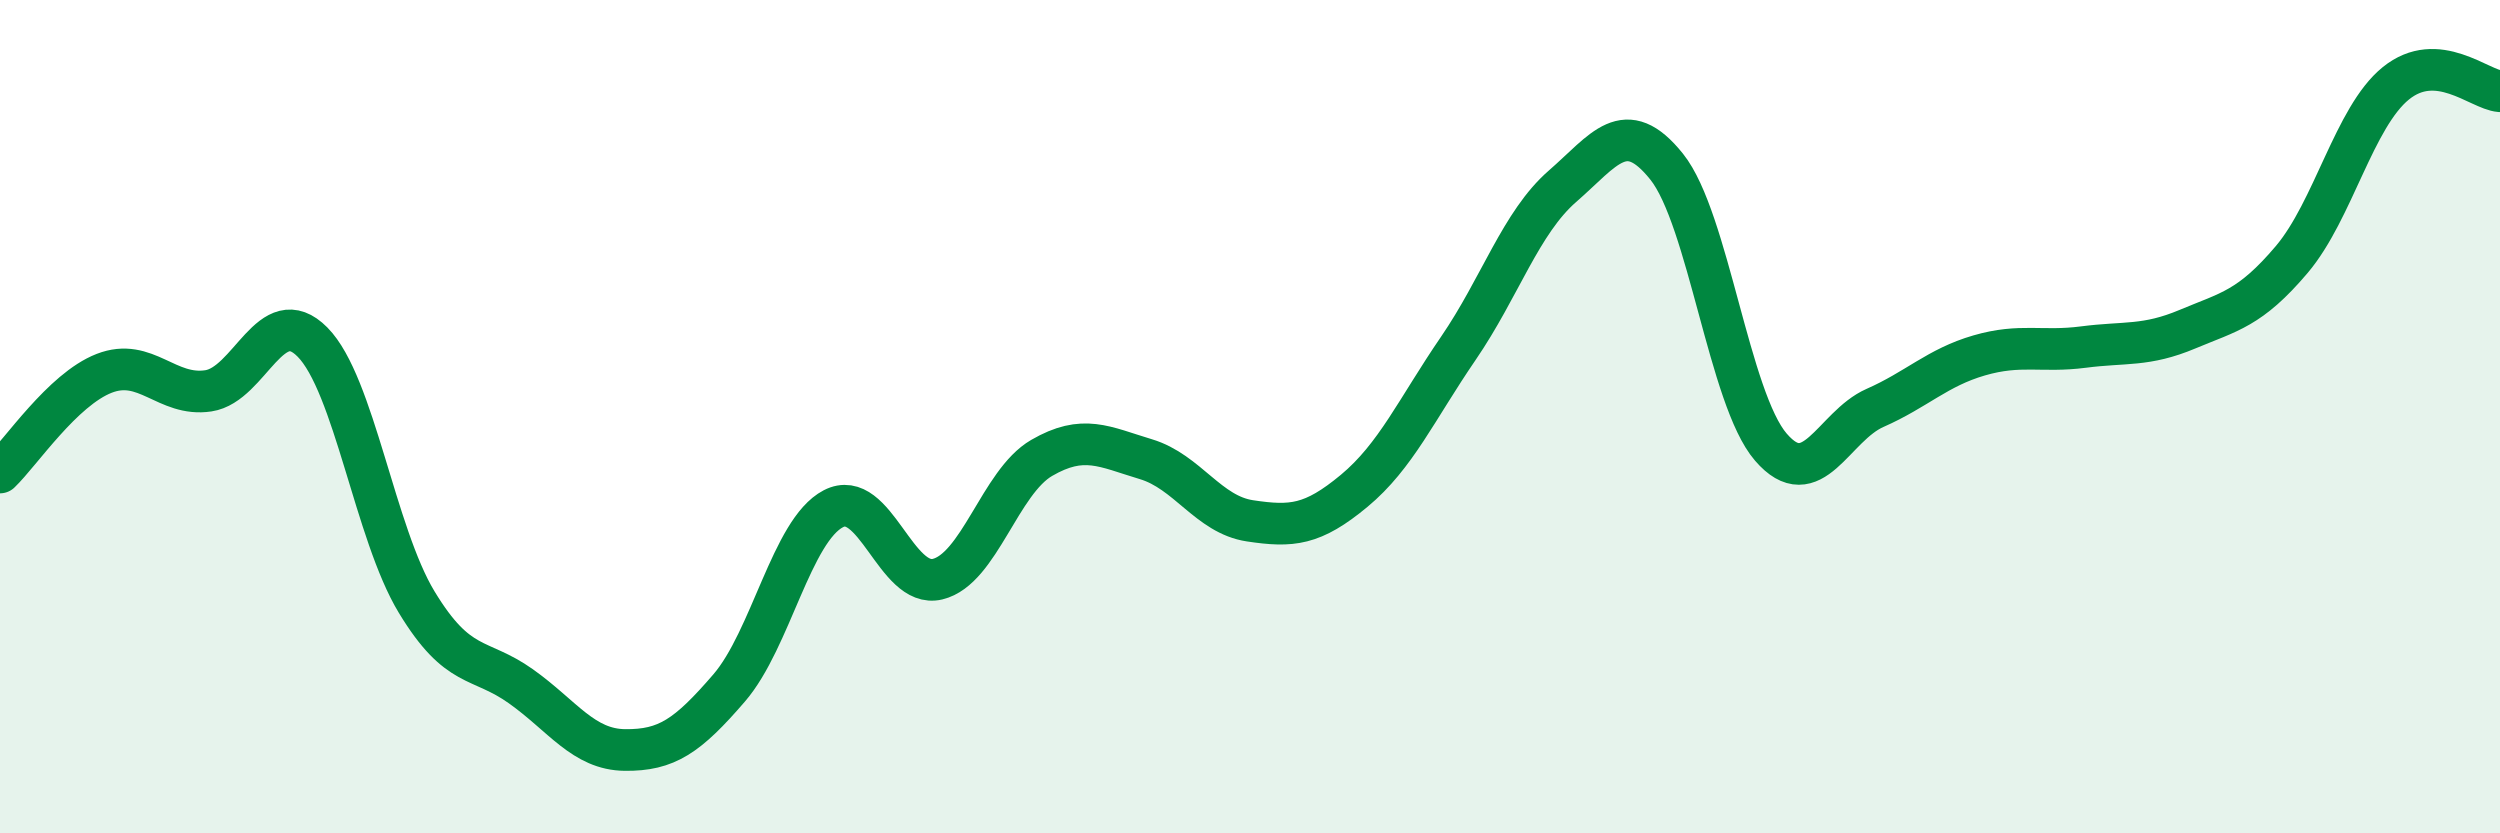
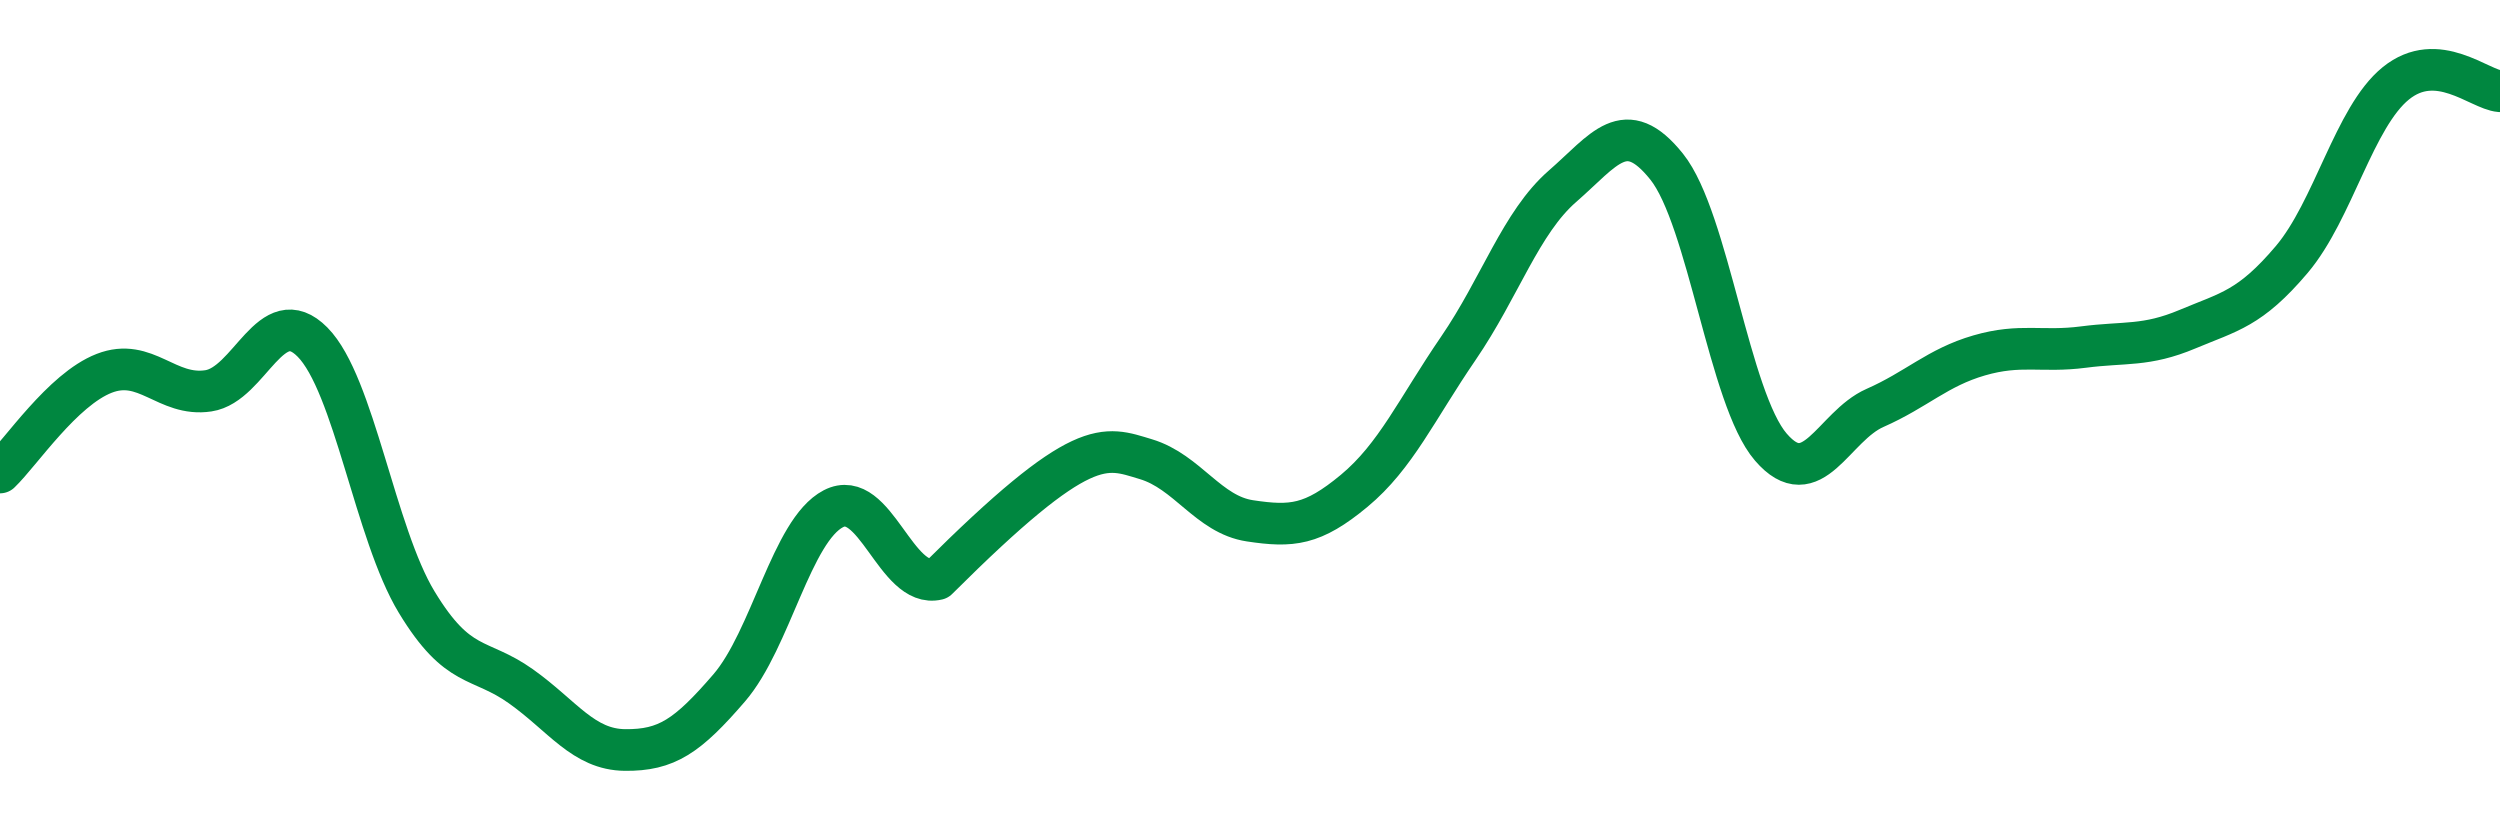
<svg xmlns="http://www.w3.org/2000/svg" width="60" height="20" viewBox="0 0 60 20">
-   <path d="M 0,11.34 C 0.5,10.86 1.5,9.35 2.5,8.96 C 3.5,8.57 4,9.53 5,9.38 C 6,9.23 6.5,7.2 7.5,8.21 C 8.5,9.22 9,12.8 10,14.45 C 11,16.1 11.5,15.76 12.5,16.47 C 13.5,17.18 14,17.99 15,18 C 16,18.01 16.5,17.67 17.5,16.51 C 18.5,15.35 19,12.73 20,12.21 C 21,11.69 21.5,14.14 22.5,13.9 C 23.5,13.66 24,11.57 25,10.99 C 26,10.41 26.5,10.72 27.5,11.02 C 28.5,11.32 29,12.35 30,12.5 C 31,12.65 31.5,12.61 32.5,11.78 C 33.5,10.95 34,9.82 35,8.36 C 36,6.9 36.5,5.34 37.5,4.47 C 38.5,3.6 39,2.75 40,4 C 41,5.25 41.5,9.57 42.5,10.73 C 43.5,11.89 44,10.23 45,9.79 C 46,9.35 46.5,8.82 47.5,8.53 C 48.5,8.24 49,8.46 50,8.33 C 51,8.2 51.5,8.32 52.5,7.9 C 53.5,7.48 54,7.41 55,6.23 C 56,5.05 56.5,2.81 57.5,2 C 58.5,1.19 59.5,2.15 60,2.19L60 20L0 20Z" fill="#008740" opacity="0.1" stroke-linecap="round" stroke-linejoin="round" />
-   <path d="M 0,11.34 C 0.5,10.86 1.5,9.35 2.5,8.96 C 3.5,8.57 4,9.53 5,9.38 C 6,9.23 6.5,7.2 7.5,8.21 C 8.5,9.22 9,12.8 10,14.45 C 11,16.1 11.5,15.76 12.5,16.47 C 13.5,17.18 14,17.99 15,18 C 16,18.01 16.5,17.67 17.5,16.51 C 18.5,15.35 19,12.73 20,12.21 C 21,11.69 21.5,14.14 22.5,13.9 C 23.5,13.66 24,11.57 25,10.99 C 26,10.41 26.5,10.72 27.5,11.02 C 28.5,11.32 29,12.35 30,12.5 C 31,12.65 31.5,12.61 32.5,11.78 C 33.5,10.95 34,9.82 35,8.36 C 36,6.9 36.5,5.34 37.5,4.47 C 38.5,3.6 39,2.75 40,4 C 41,5.25 41.5,9.57 42.5,10.73 C 43.5,11.89 44,10.23 45,9.79 C 46,9.35 46.5,8.82 47.5,8.53 C 48.5,8.24 49,8.46 50,8.33 C 51,8.2 51.5,8.32 52.5,7.9 C 53.5,7.48 54,7.41 55,6.23 C 56,5.05 56.5,2.81 57.5,2 C 58.5,1.19 59.5,2.15 60,2.19" stroke="#008740" stroke-width="1" fill="none" stroke-linecap="round" stroke-linejoin="round" />
+   <path d="M 0,11.34 C 0.5,10.86 1.5,9.35 2.5,8.96 C 3.5,8.57 4,9.53 5,9.38 C 6,9.23 6.5,7.2 7.5,8.21 C 8.5,9.22 9,12.8 10,14.45 C 11,16.1 11.5,15.76 12.5,16.47 C 13.5,17.18 14,17.99 15,18 C 16,18.01 16.5,17.67 17.5,16.51 C 18.5,15.35 19,12.73 20,12.21 C 21,11.69 21.5,14.14 22.5,13.9 C 26,10.41 26.5,10.72 27.5,11.02 C 28.5,11.32 29,12.35 30,12.5 C 31,12.65 31.5,12.61 32.5,11.78 C 33.5,10.95 34,9.82 35,8.36 C 36,6.9 36.5,5.34 37.5,4.47 C 38.5,3.6 39,2.75 40,4 C 41,5.25 41.5,9.57 42.5,10.73 C 43.5,11.89 44,10.23 45,9.79 C 46,9.35 46.5,8.82 47.5,8.53 C 48.5,8.24 49,8.46 50,8.33 C 51,8.2 51.5,8.32 52.5,7.9 C 53.5,7.48 54,7.41 55,6.23 C 56,5.05 56.5,2.81 57.5,2 C 58.5,1.19 59.5,2.15 60,2.19" stroke="#008740" stroke-width="1" fill="none" stroke-linecap="round" stroke-linejoin="round" />
</svg>